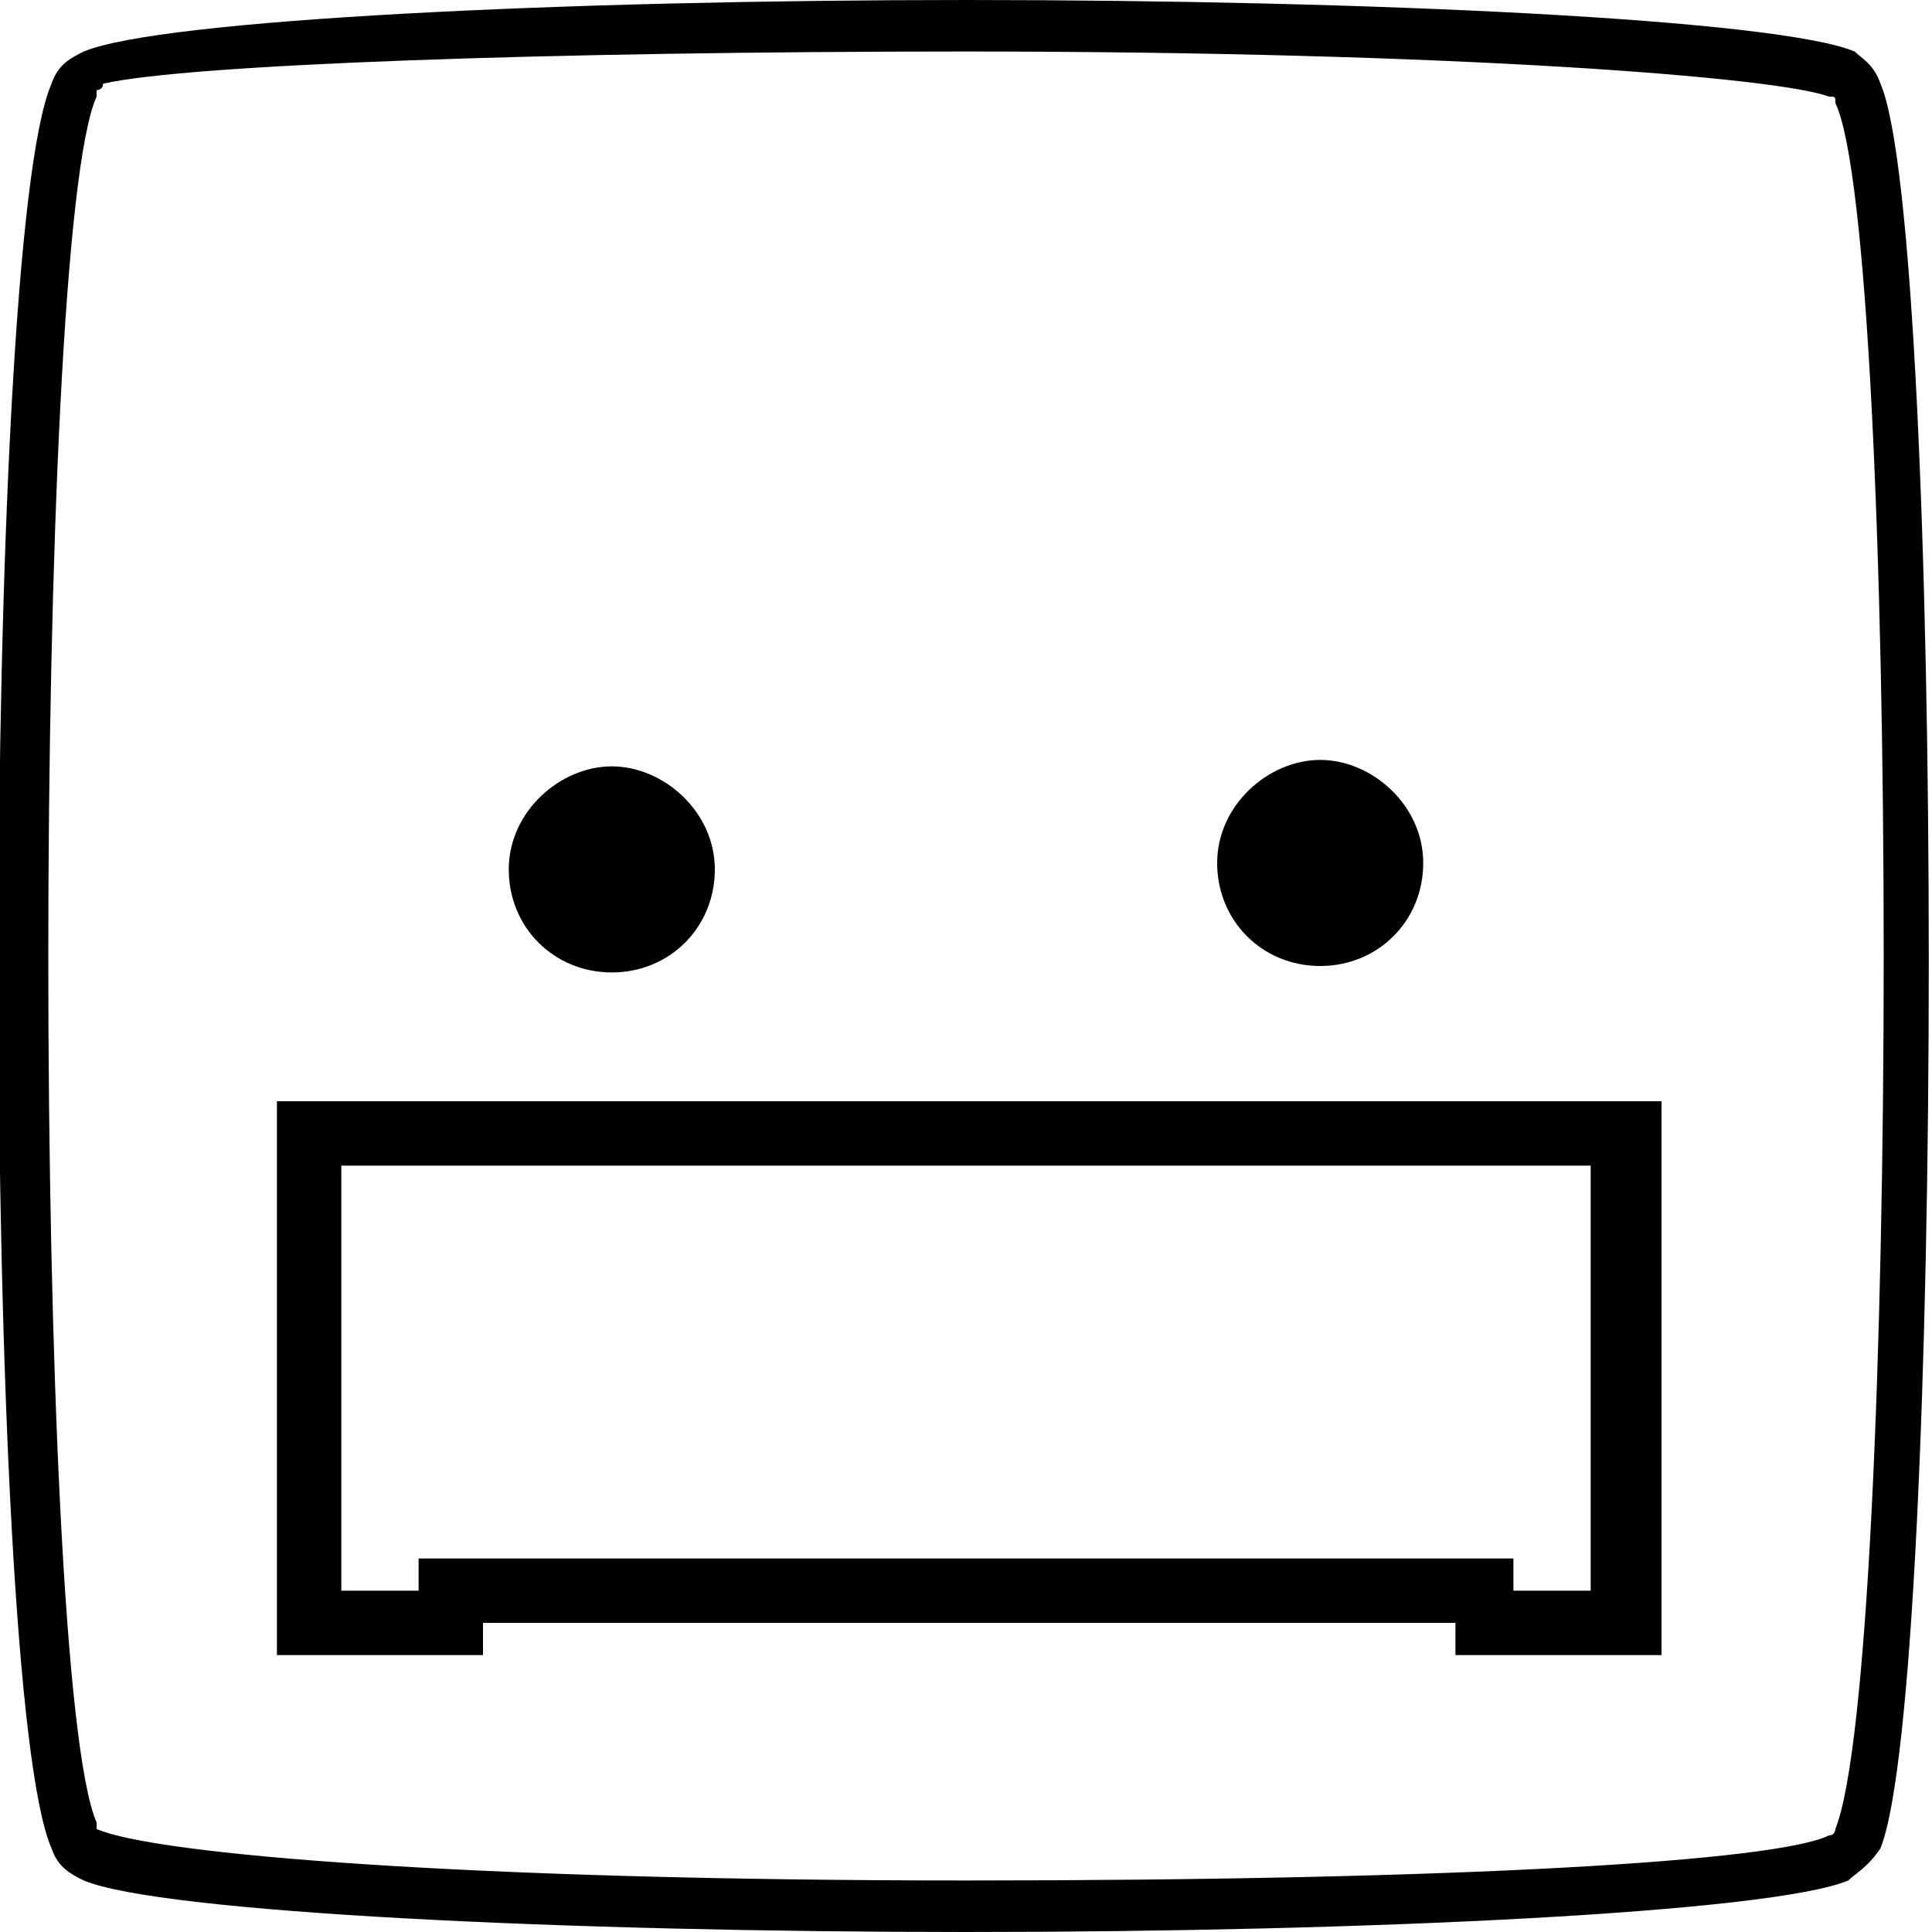
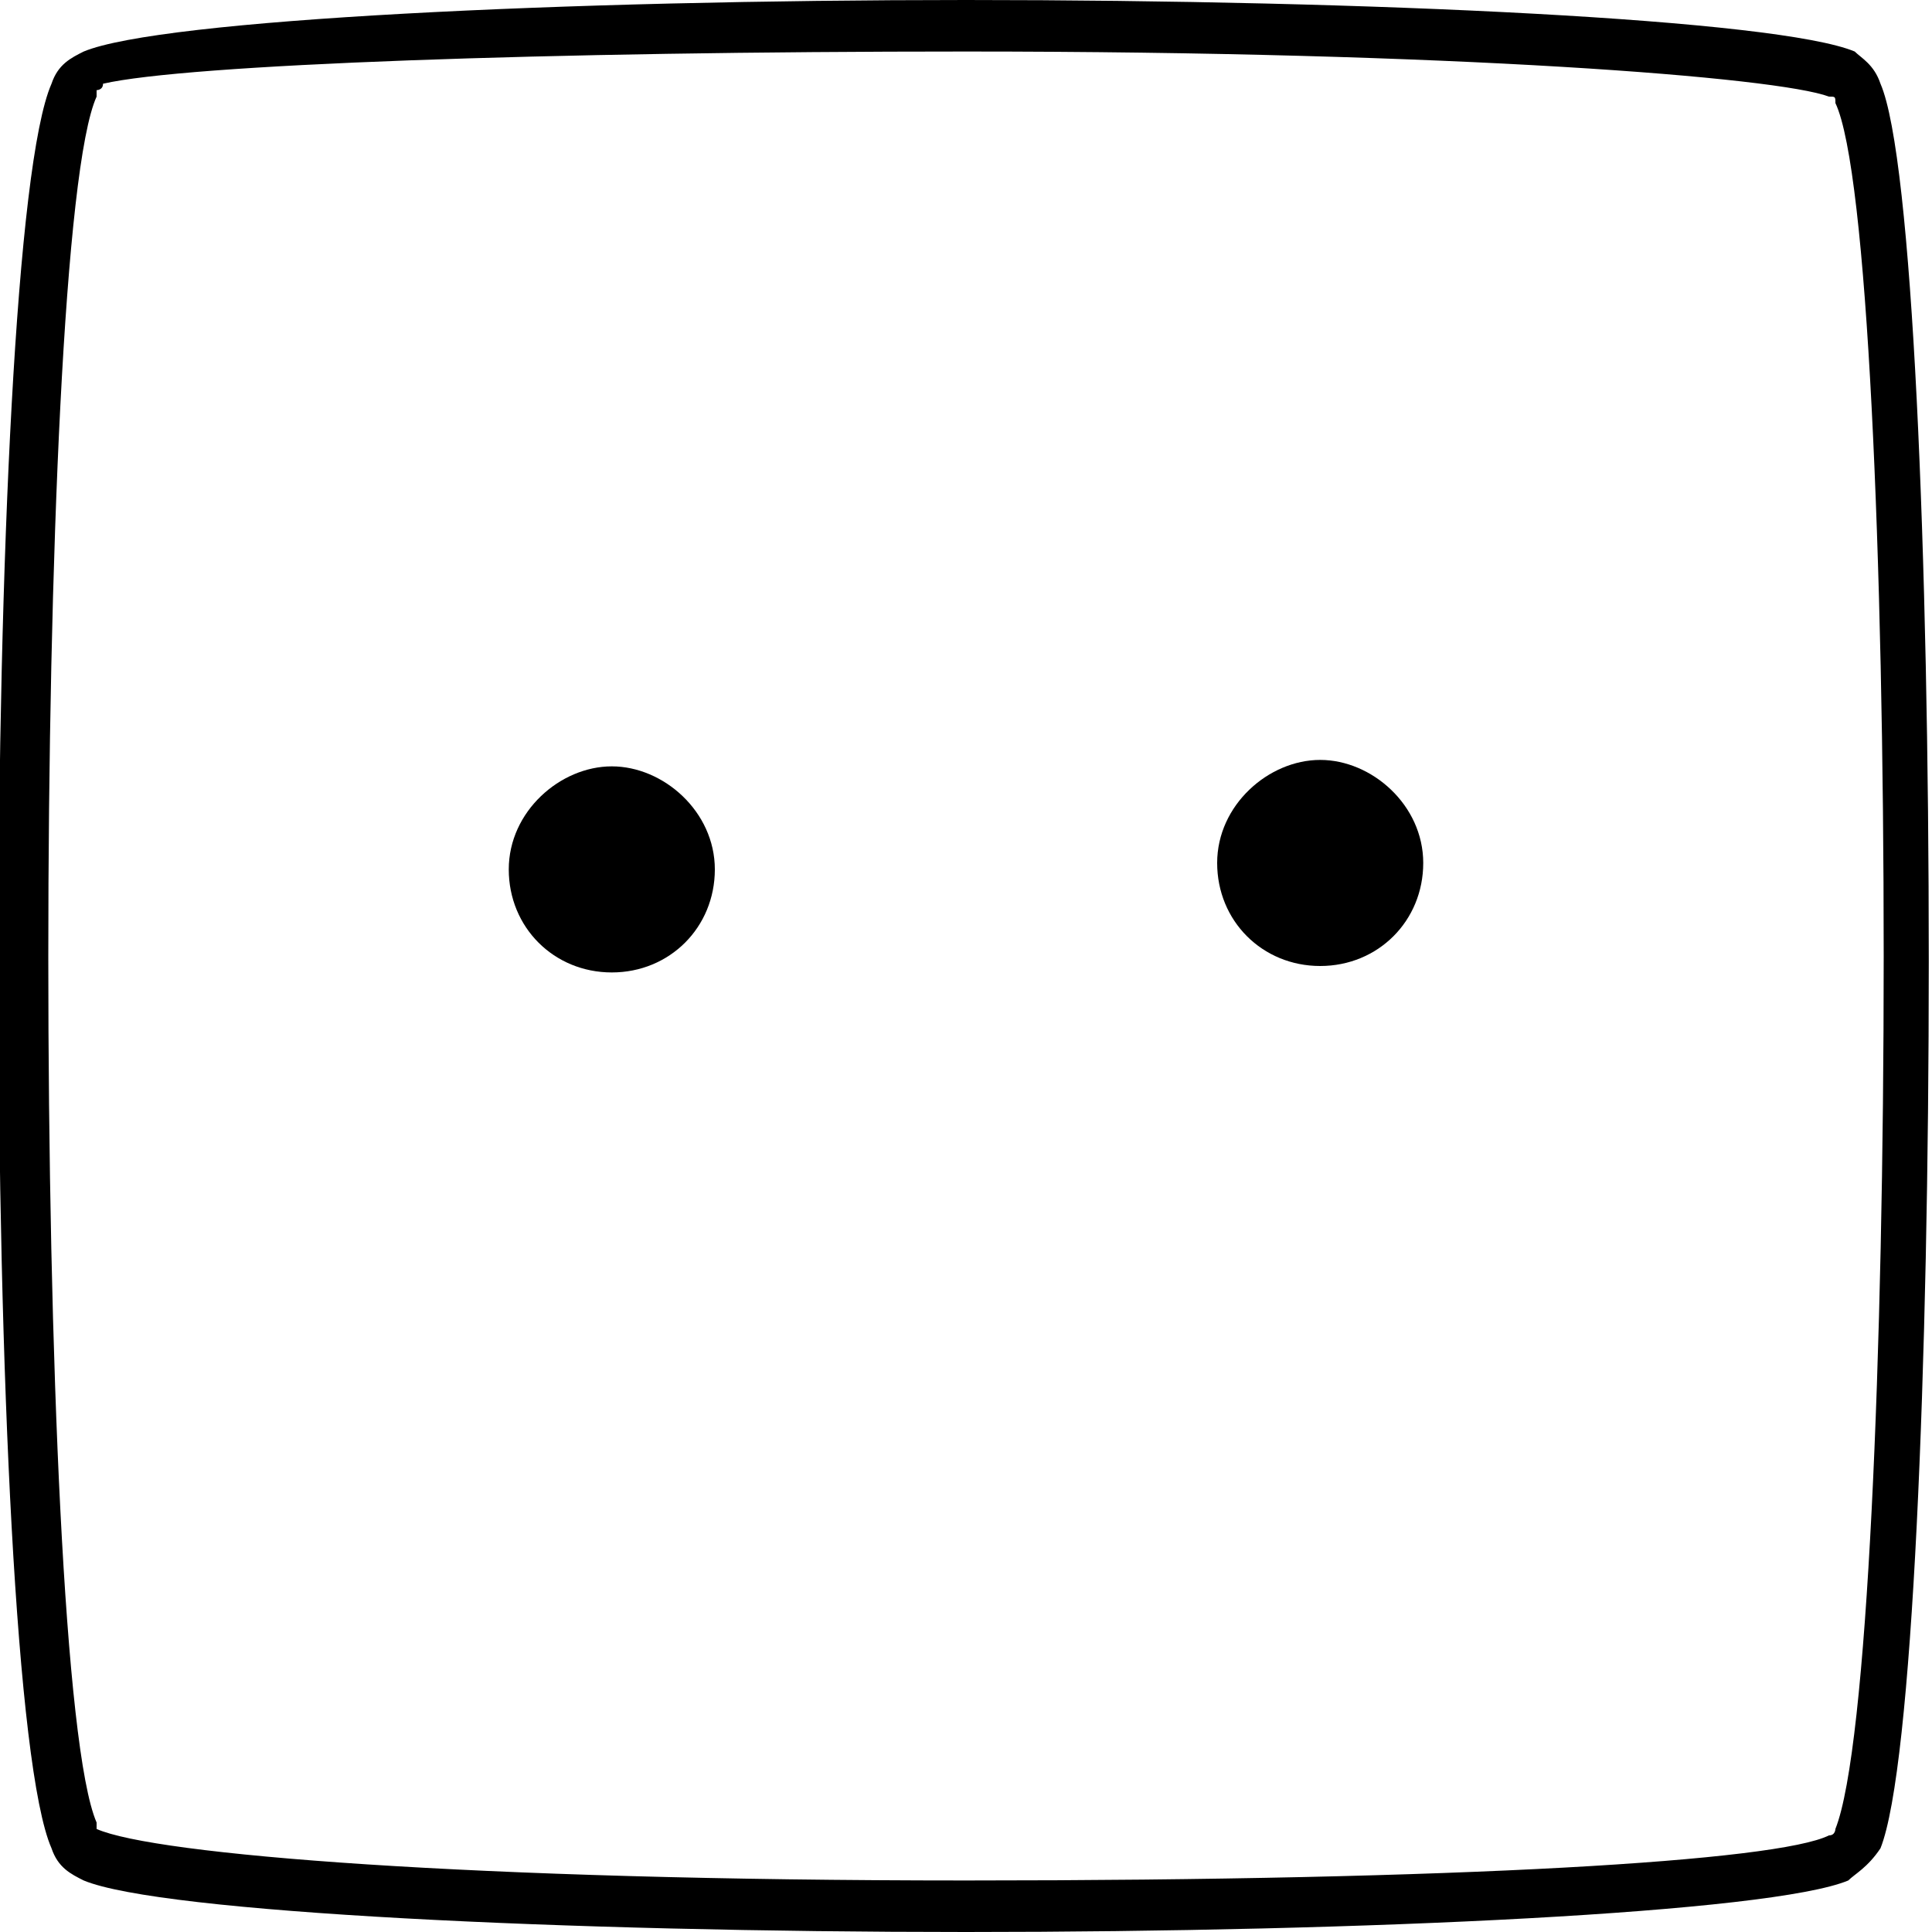
<svg xmlns="http://www.w3.org/2000/svg" version="1.1" id="Layer_1" x="0px" y="0px" viewBox="0 0 30 30" style="enable-background:new 0 0 30 30;" xml:space="preserve">
  <path d="M15,0v0.8c7.6,0,12.6,0.4,13.4,0.7c0.1,0,0.1,0,0.1,0.1c1,2.1,1,24.3,0,26.8c0,0,0,0.1-0.1,0.1l0,0  c-0.8,0.4-5.7,0.7-13.4,0.7S2.4,28.8,1.5,28.4l0,0c0,0,0,0,0-0.1c-1-2.3-1-24.6,0-26.8c0,0,0,0,0-0.1c0,0,0.1,0,0.1-0.1  C2.9,1,8.5,0.8,15,0.8V0 M2,0.8L2,0.8L2,0.8 M15,0C8.8,0,2.5,0.3,1.3,0.8l0,0l0,0C1.1,0.9,0.9,1,0.8,1.3c-1.1,2.5-1.1,24.9,0,27.4  c0.1,0.3,0.3,0.4,0.5,0.5C2.5,29.7,8.8,30,15,30s12.5-0.3,13.7-0.8l0,0c0.1-0.1,0.3-0.2,0.5-0.5c1-2.5,1-25.1,0-27.4  c-0.1-0.3-0.3-0.4-0.4-0.5C27.6,0.3,21.3,0,15,0L15,0z" />
-   <path d="M24.7,18.1v6.6h-1.2v-0.5h-1h-15h-1v0.5H5.3v-6.6H24.7 M25.7,17.1H4.3v8.6h3.2v-0.5h15.1v0.5h3.2v-8.6H25.7z" />
  <path d="M9.5,11.9c-0.8,0-1.6,0.7-1.6,1.6c0,0.9,0.7,1.6,1.6,1.6s1.6-0.7,1.6-1.6C11.1,12.6,10.3,11.9,9.5,11.9L9.5,11.9z" />
  <path d="M20.5,11.8c-0.8,0-1.6,0.7-1.6,1.6c0,0.9,0.7,1.6,1.6,1.6s1.6-0.7,1.6-1.6S21.3,11.8,20.5,11.8L20.5,11.8z" />
</svg>